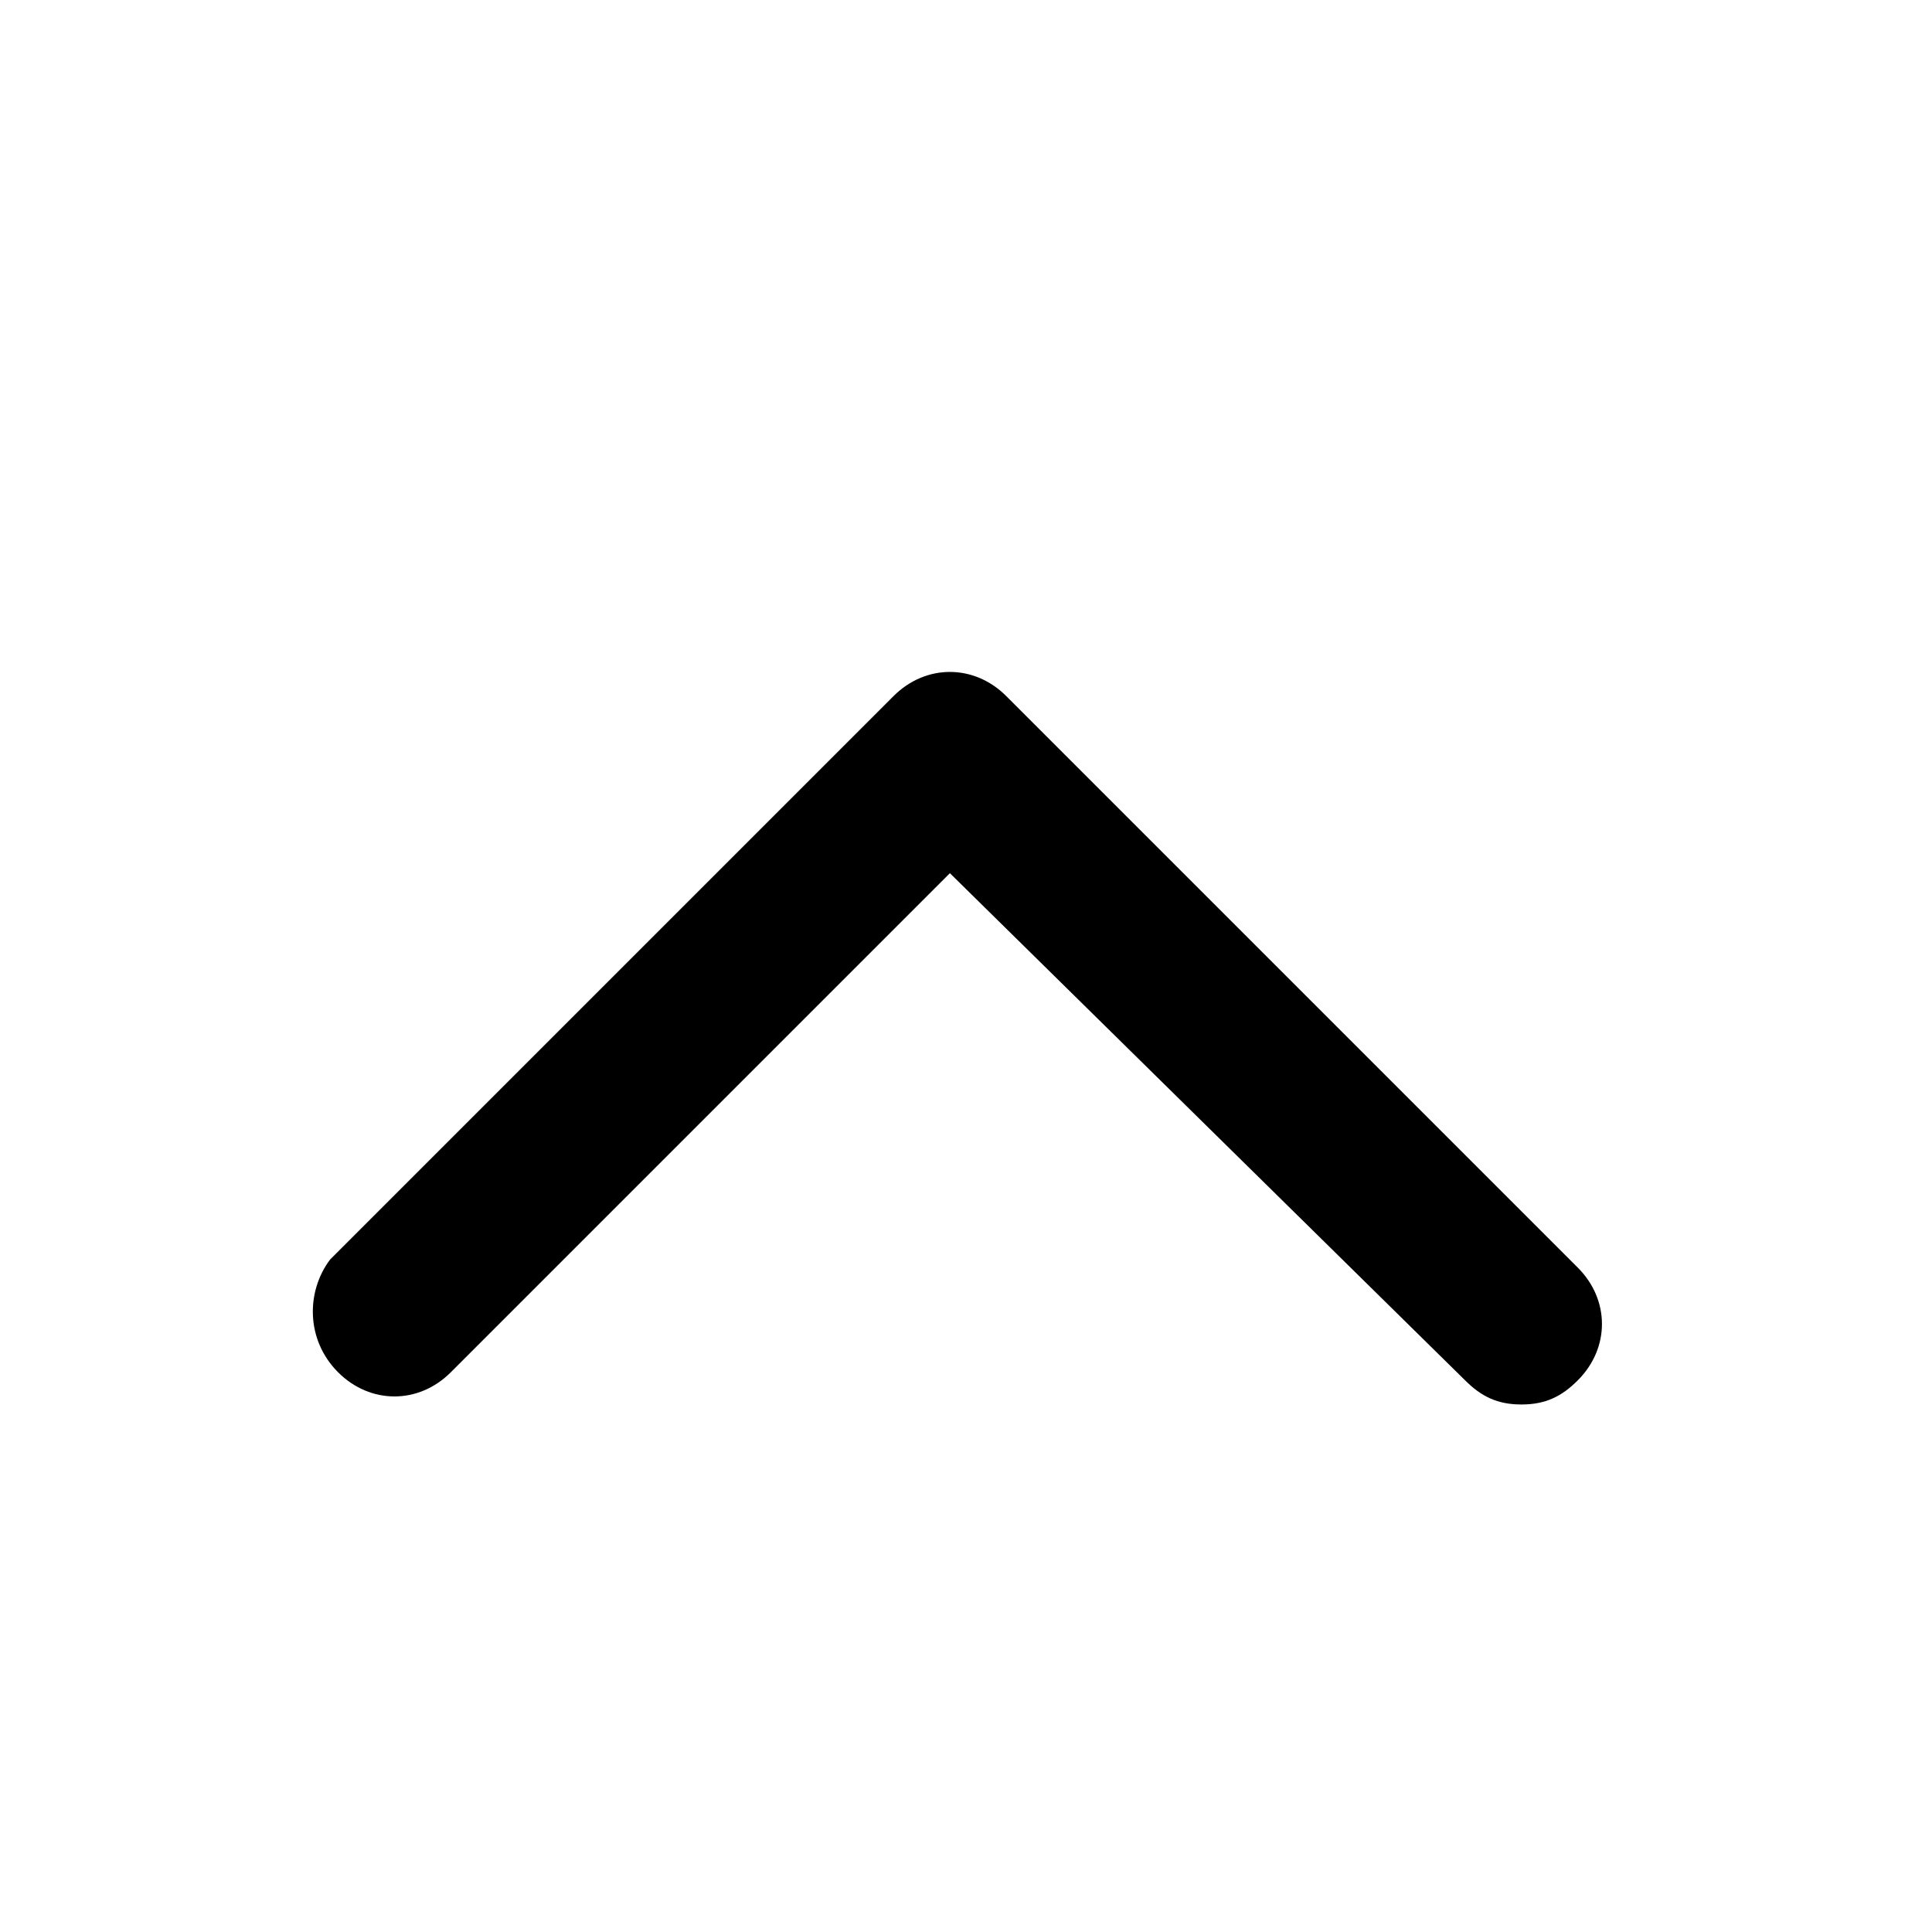
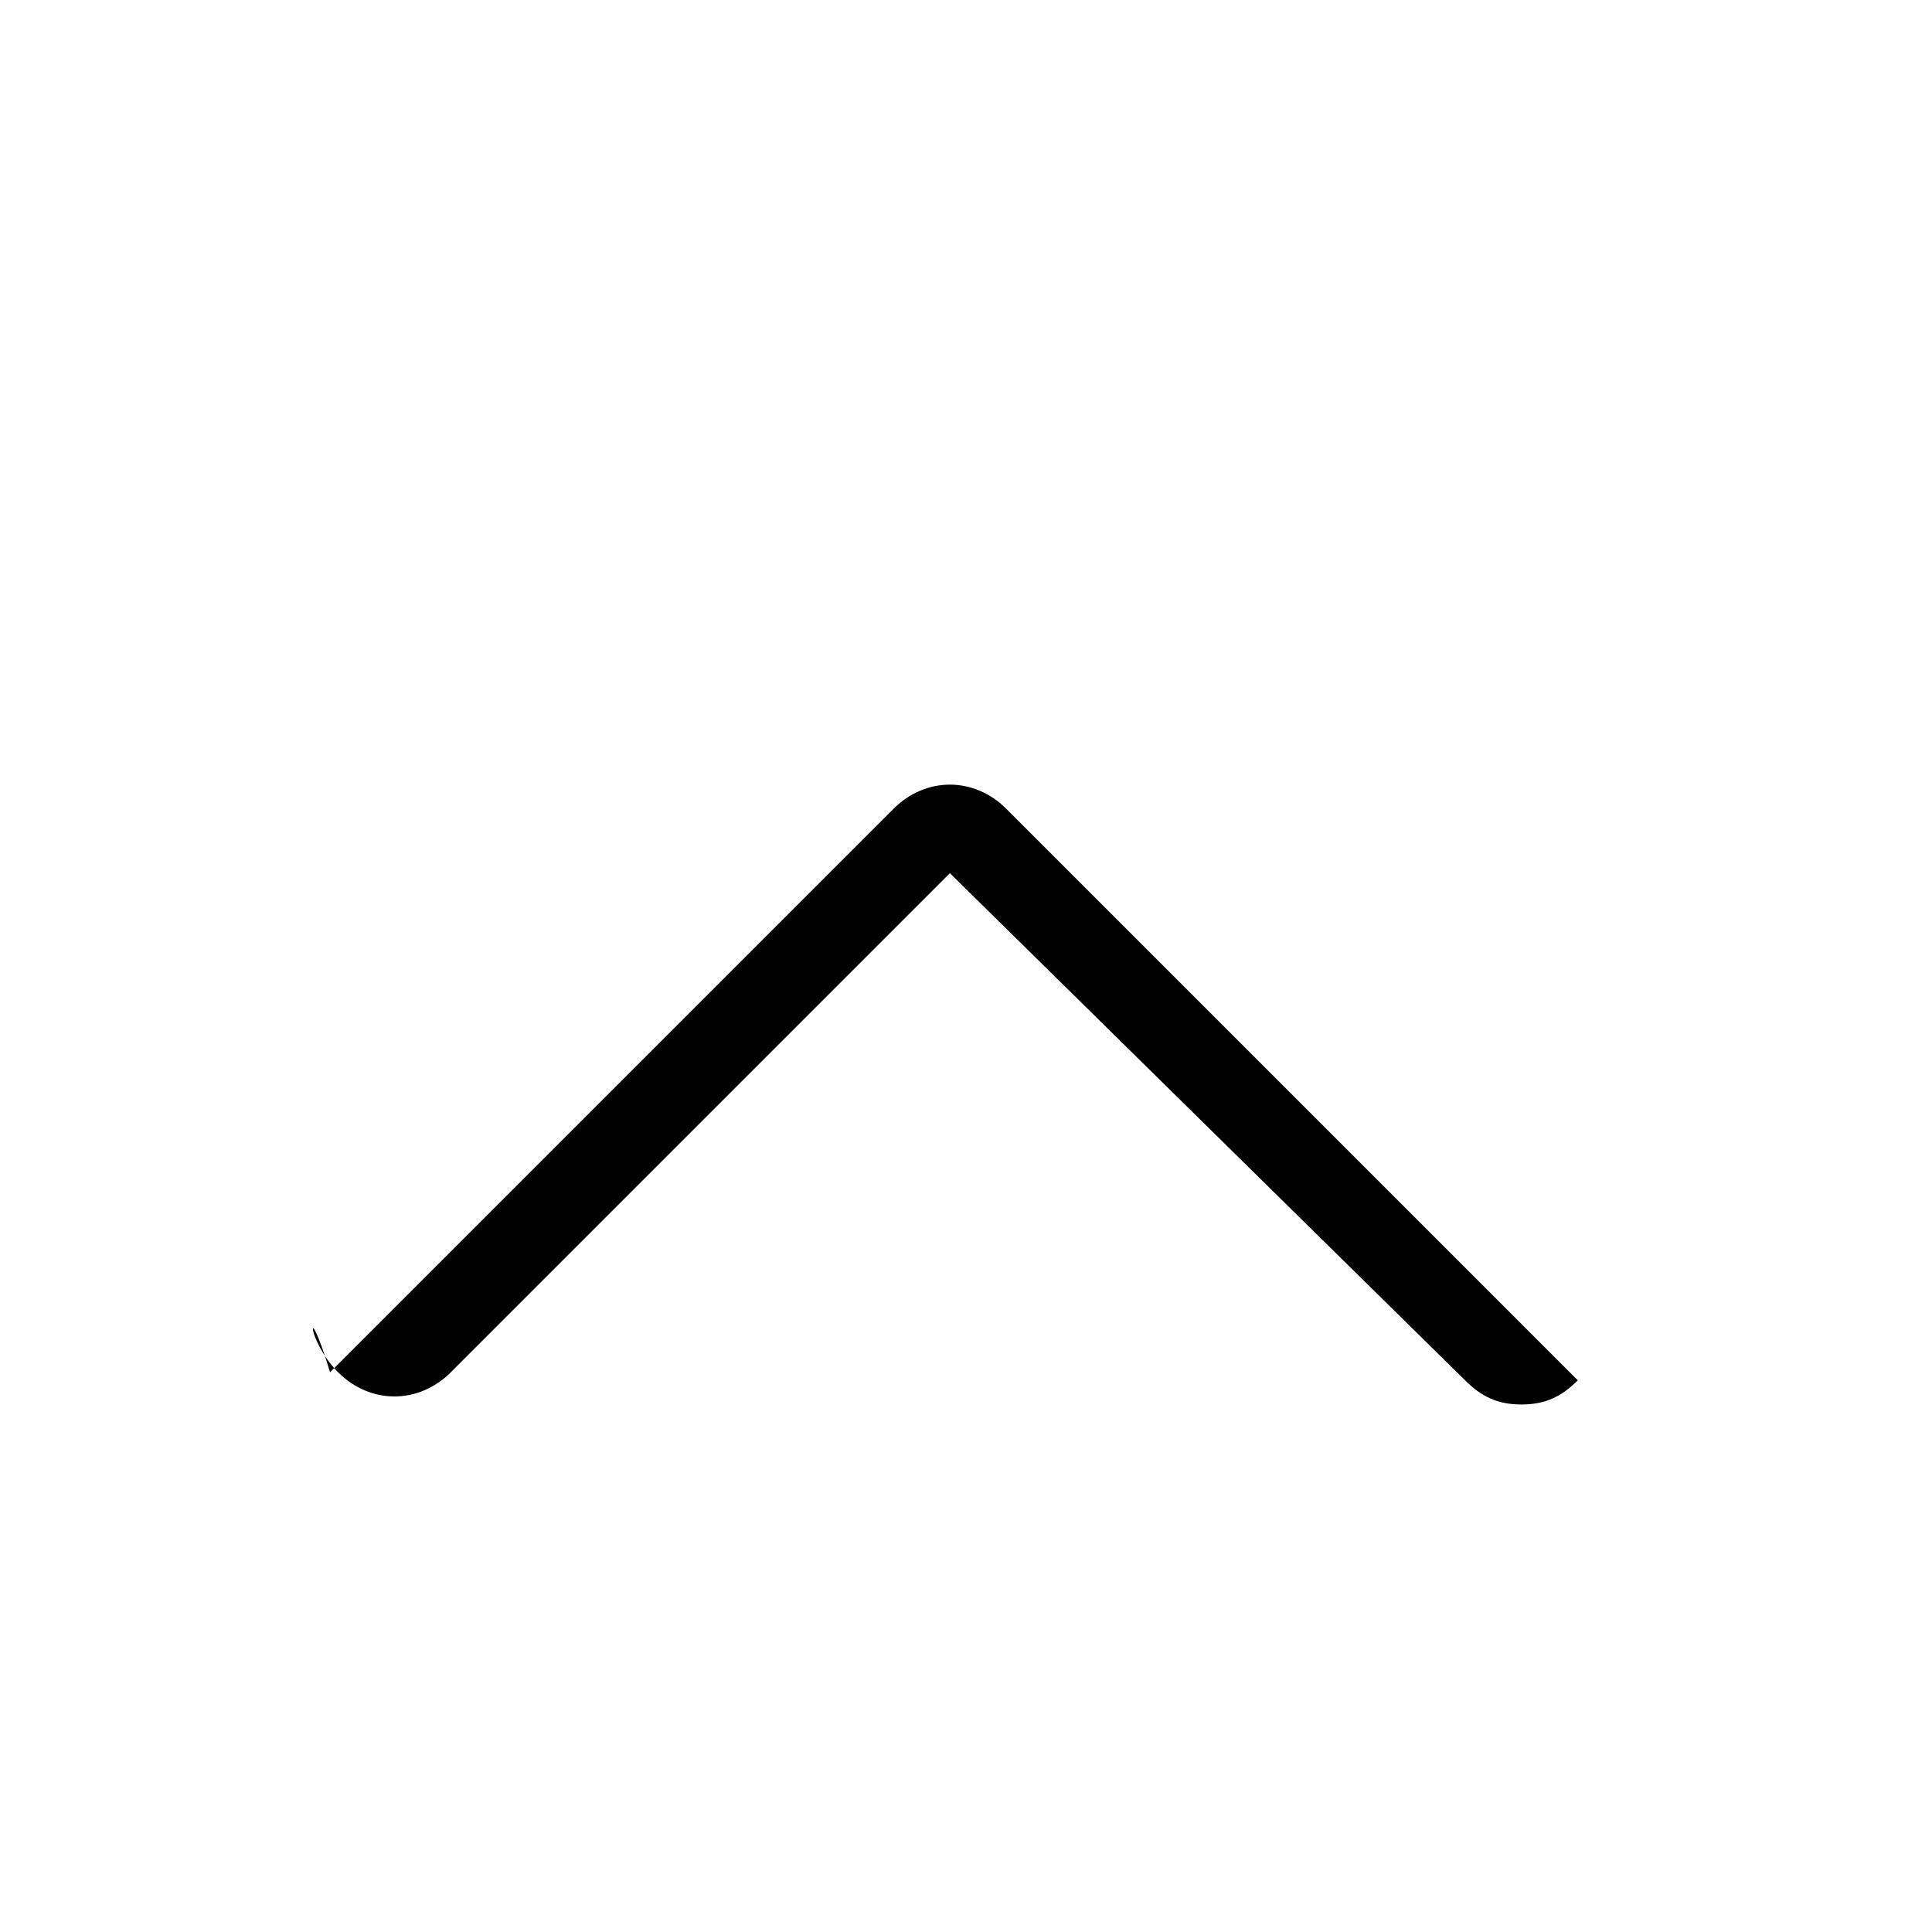
<svg xmlns="http://www.w3.org/2000/svg" version="1.1" id="Livello_1" x="0px" y="0px" viewBox="0 0 24 24" style="enable-background:new 0 0 24 24;" xml:space="preserve">
  <g>
    <g transform="matrix(1 0 0 -1 0 25.047)">
-       <path id="rounded-arrow-up-e" d="M18.2,7.9c0.2-0.2,0.4-0.3,0.7-0.3l0,0c0.3,0,0.5,0.1,0.7,0.3l0,0c0.4,0.4,0.4,1,0,1.4l-7.1,7.1    l0,0c-0.4,0.4-1,0.4-1.4,0l-7-7l0,0C3.8,9,3.8,8.4,4.2,8l0,0c0.4-0.4,1-0.4,1.4,0l6.2,6.2L18.2,7.9L18.2,7.9z" />
+       <path id="rounded-arrow-up-e" d="M18.2,7.9c0.2-0.2,0.4-0.3,0.7-0.3l0,0c0.3,0,0.5,0.1,0.7,0.3l0,0l-7.1,7.1    l0,0c-0.4,0.4-1,0.4-1.4,0l-7-7l0,0C3.8,9,3.8,8.4,4.2,8l0,0c0.4-0.4,1-0.4,1.4,0l6.2,6.2L18.2,7.9L18.2,7.9z" />
    </g>
  </g>
</svg>